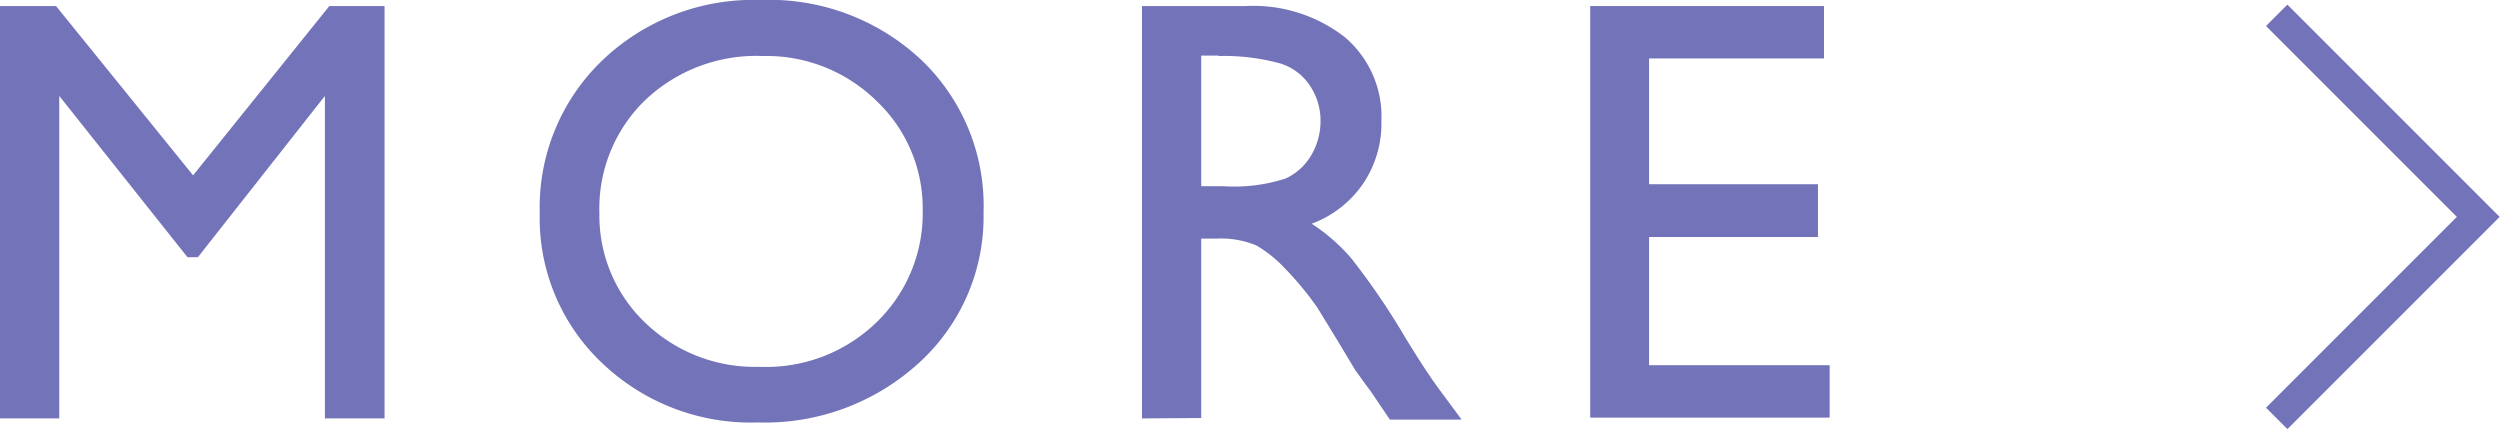
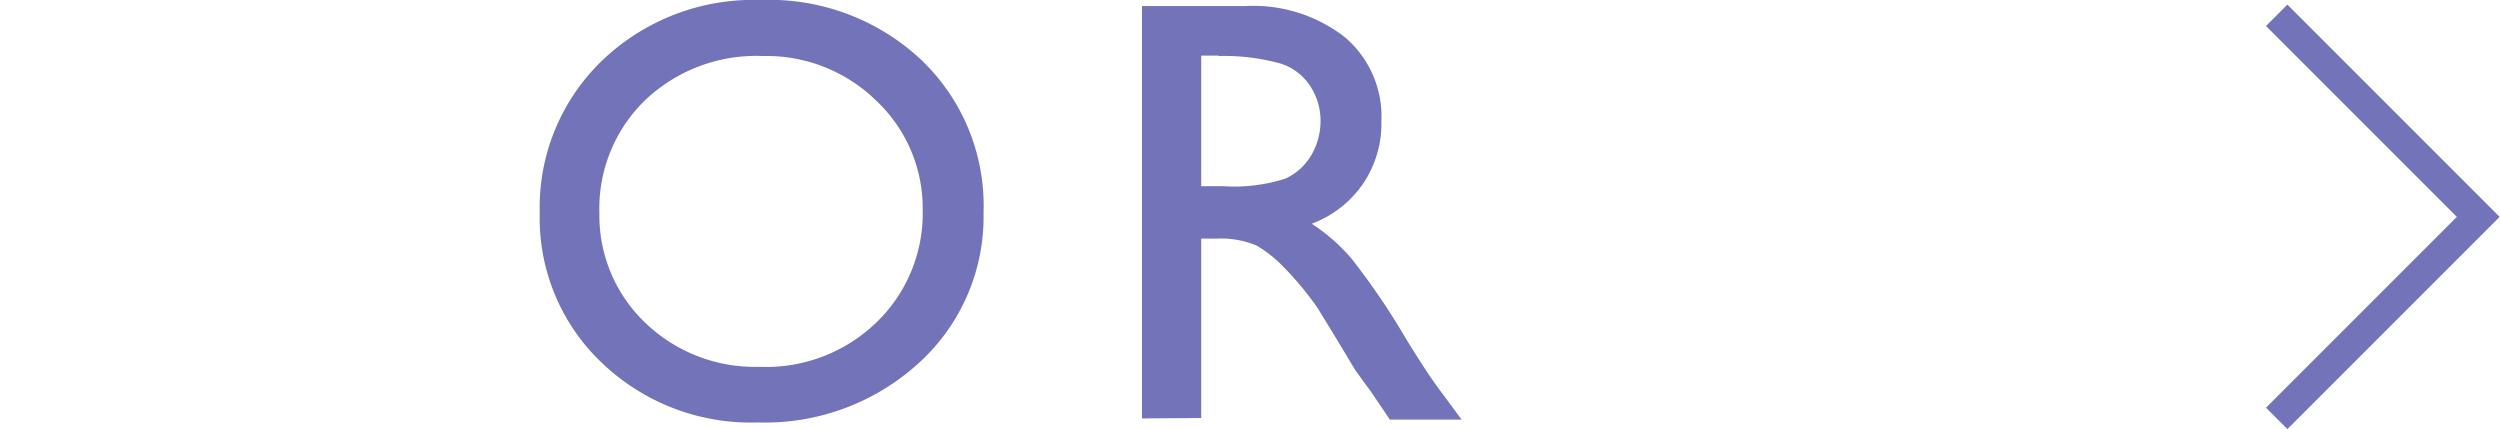
<svg xmlns="http://www.w3.org/2000/svg" viewBox="0 0 62.02 10.64">
  <defs>
    <style>.cls-1{fill:#7373b9;}.cls-2{fill:none;stroke:#7373b9;stroke-miterlimit:10;stroke-width:0.75px;}</style>
  </defs>
  <title>more</title>
  <g id="レイヤー_2" data-name="レイヤー 2">
    <g id="レイヤー_1-2" data-name="レイヤー 1">
-       <path class="cls-1" d="M8.17.15H9.54V10.38H8.06v-8l-3.15,4H4.65l-3.18-4v8H0V.15H1.39l3.4,4.2Z" />
      <path class="cls-1" d="M18.87,0a5.51,5.51,0,0,1,4,1.5A5,5,0,0,1,24.4,5.27,4.9,4.9,0,0,1,22.8,9a5.66,5.66,0,0,1-4,1.48A5.34,5.34,0,0,1,14.93,9a4.94,4.94,0,0,1-1.54-3.72A5.05,5.05,0,0,1,14.94,1.5,5.42,5.42,0,0,1,18.87,0Zm.06,1.39A4,4,0,0,0,16,2.49a3.74,3.74,0,0,0-1.13,2.8A3.67,3.67,0,0,0,16,8a3.92,3.92,0,0,0,2.84,1.1A3.93,3.93,0,0,0,21.74,8a3.75,3.75,0,0,0,1.15-2.79A3.66,3.66,0,0,0,21.74,2.5,3.89,3.89,0,0,0,18.92,1.39Z" />
      <path class="cls-1" d="M28.33,10.38V.15H30.9a3.7,3.7,0,0,1,2.46.77A2.58,2.58,0,0,1,34.27,3a2.67,2.67,0,0,1-.45,1.55,2.67,2.67,0,0,1-1.28,1,4.52,4.52,0,0,1,1,.88,17.78,17.78,0,0,1,1.32,1.94q.53.87.86,1.31l.54.73H34.48L34,9.7l-.09-.12-.29-.4-.45-.75-.49-.8a8,8,0,0,0-.83-1,3.17,3.17,0,0,0-.68-.54,2.29,2.29,0,0,0-1-.17H29.8v4.45Zm1.9-9H29.8V4.62h.56a4.14,4.14,0,0,0,1.53-.19,1.43,1.43,0,0,0,.64-.58A1.67,1.67,0,0,0,32.76,3a1.56,1.56,0,0,0-.26-.87,1.37,1.37,0,0,0-.72-.55A5.2,5.2,0,0,0,30.24,1.39Z" />
-       <path class="cls-1" d="M39.45.15h5.8v1.3H40.91V4.57H45.1V5.88H40.91V9.06h4.48v1.3H39.45Z" />
      <polyline class="cls-2" points="56.48 0.38 61.48 5.38 56.48 10.38" />
    </g>
  </g>
</svg>